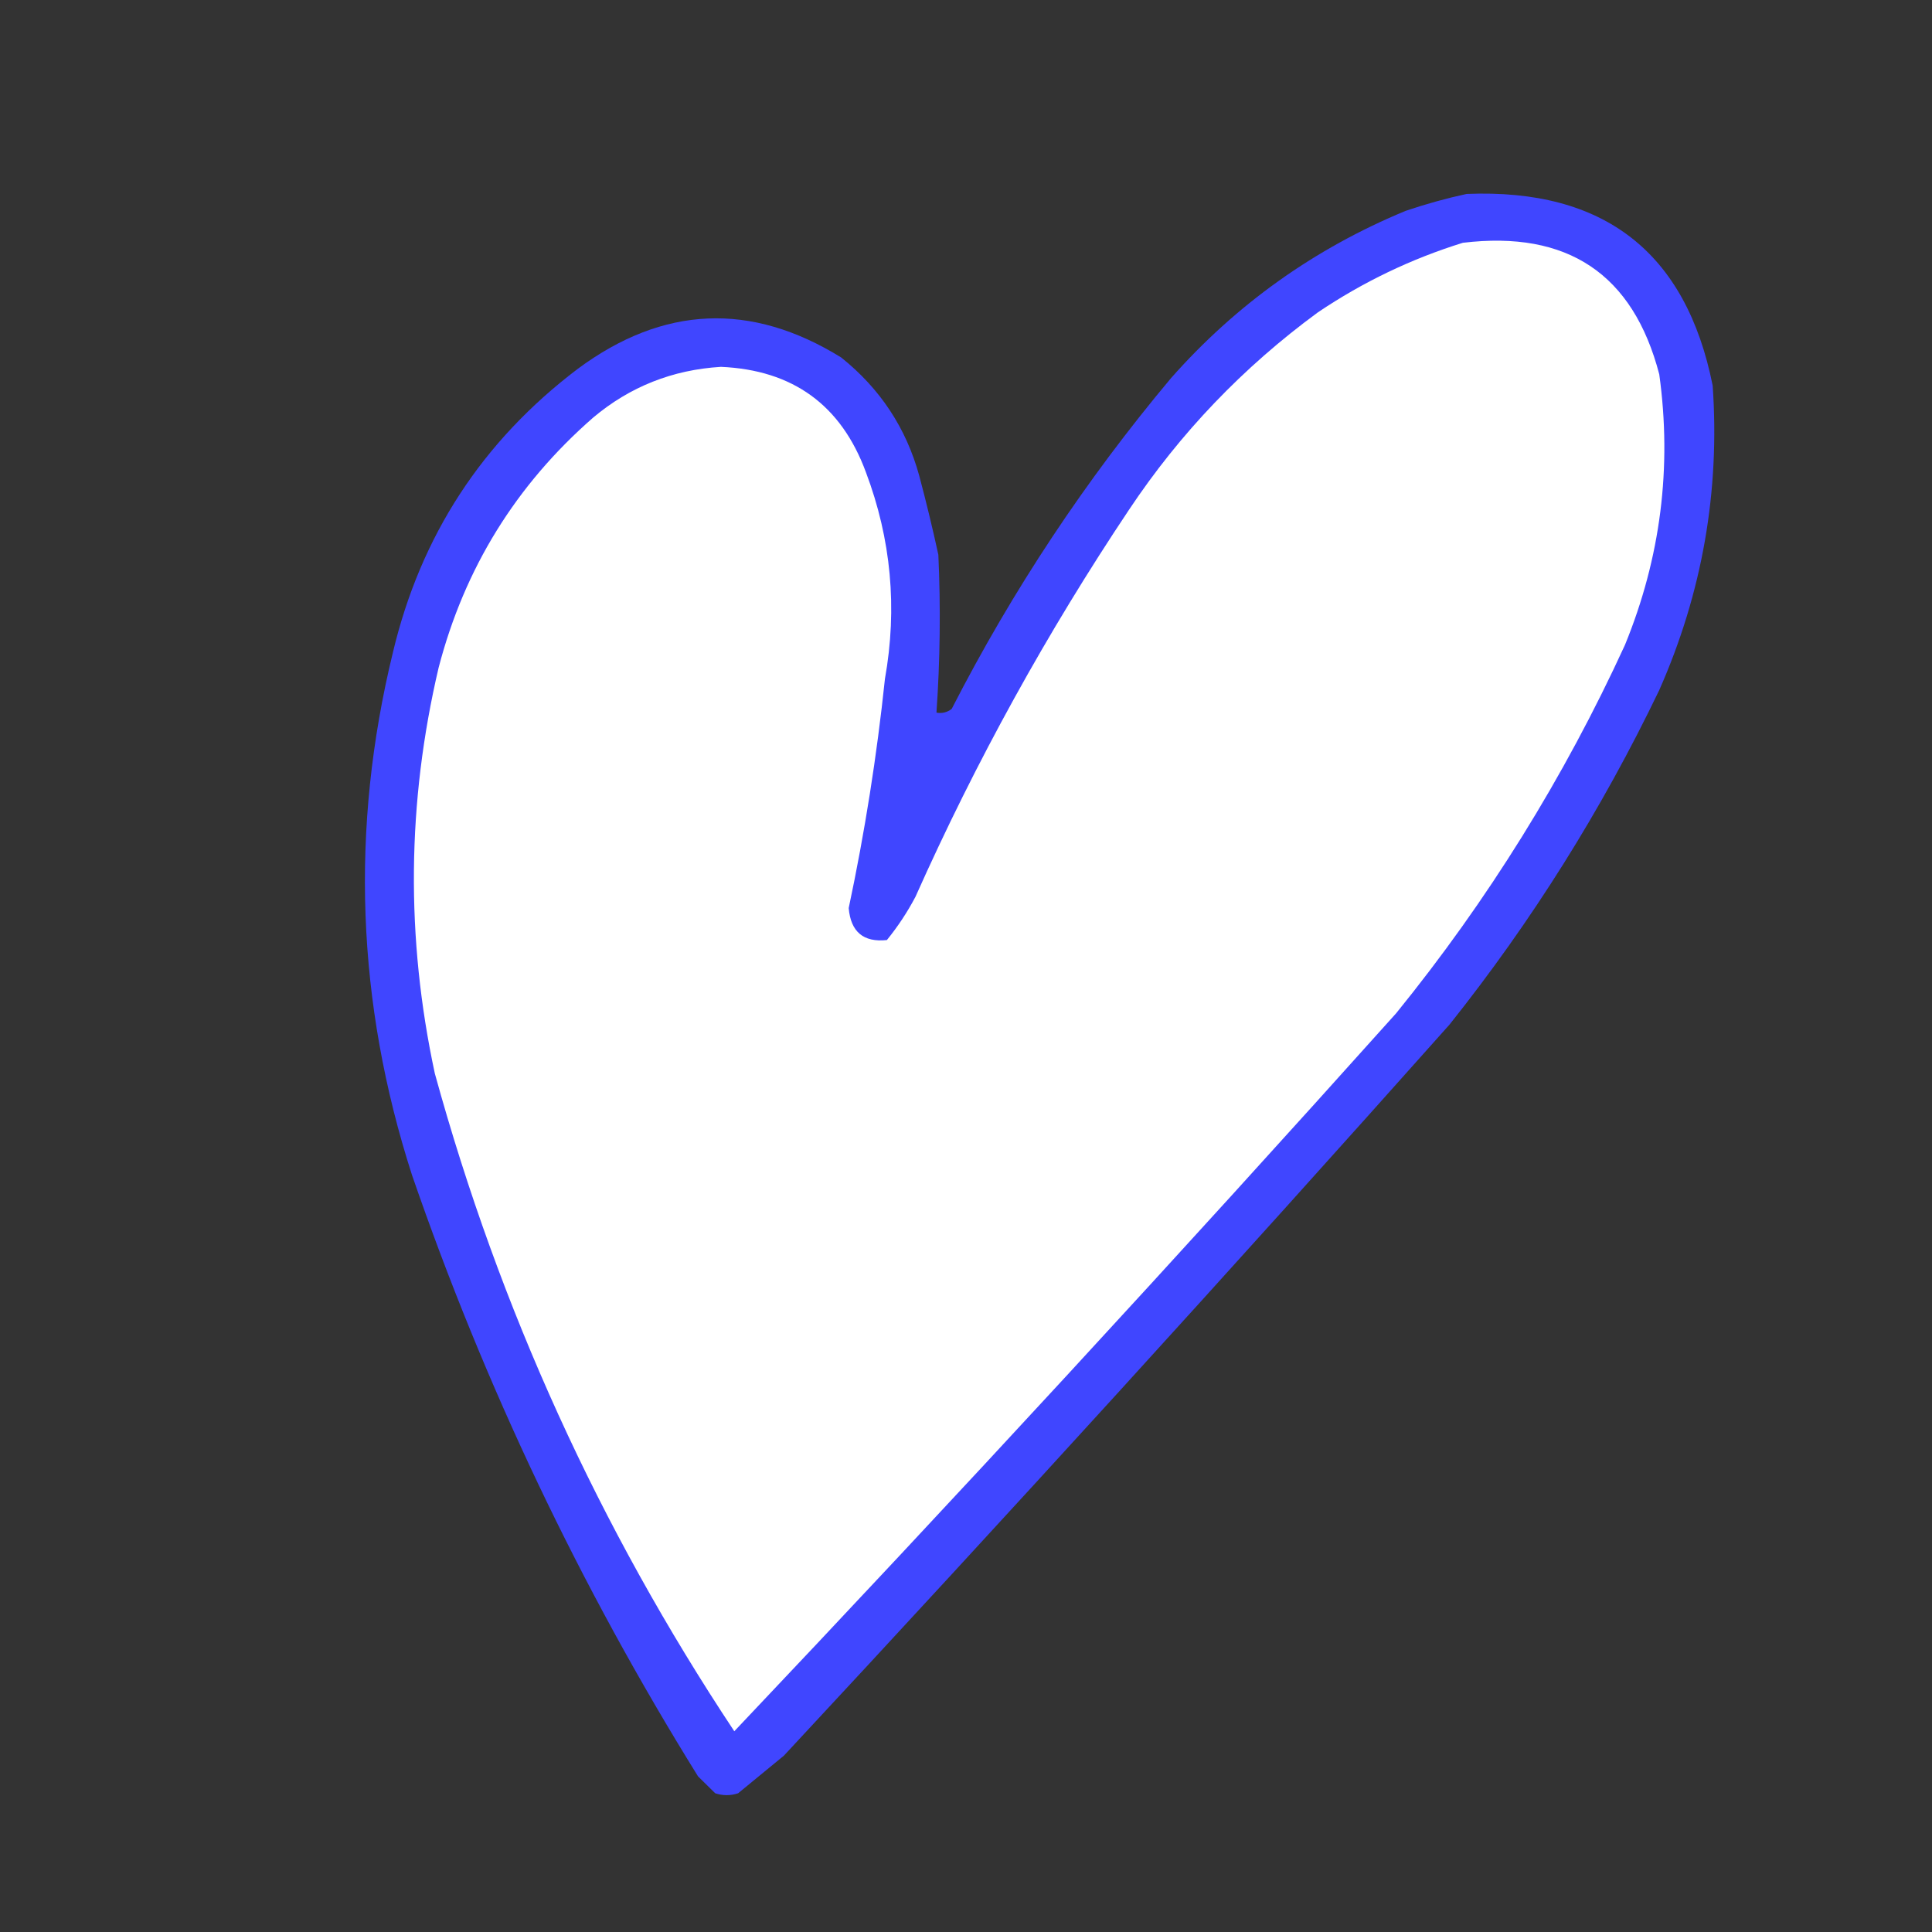
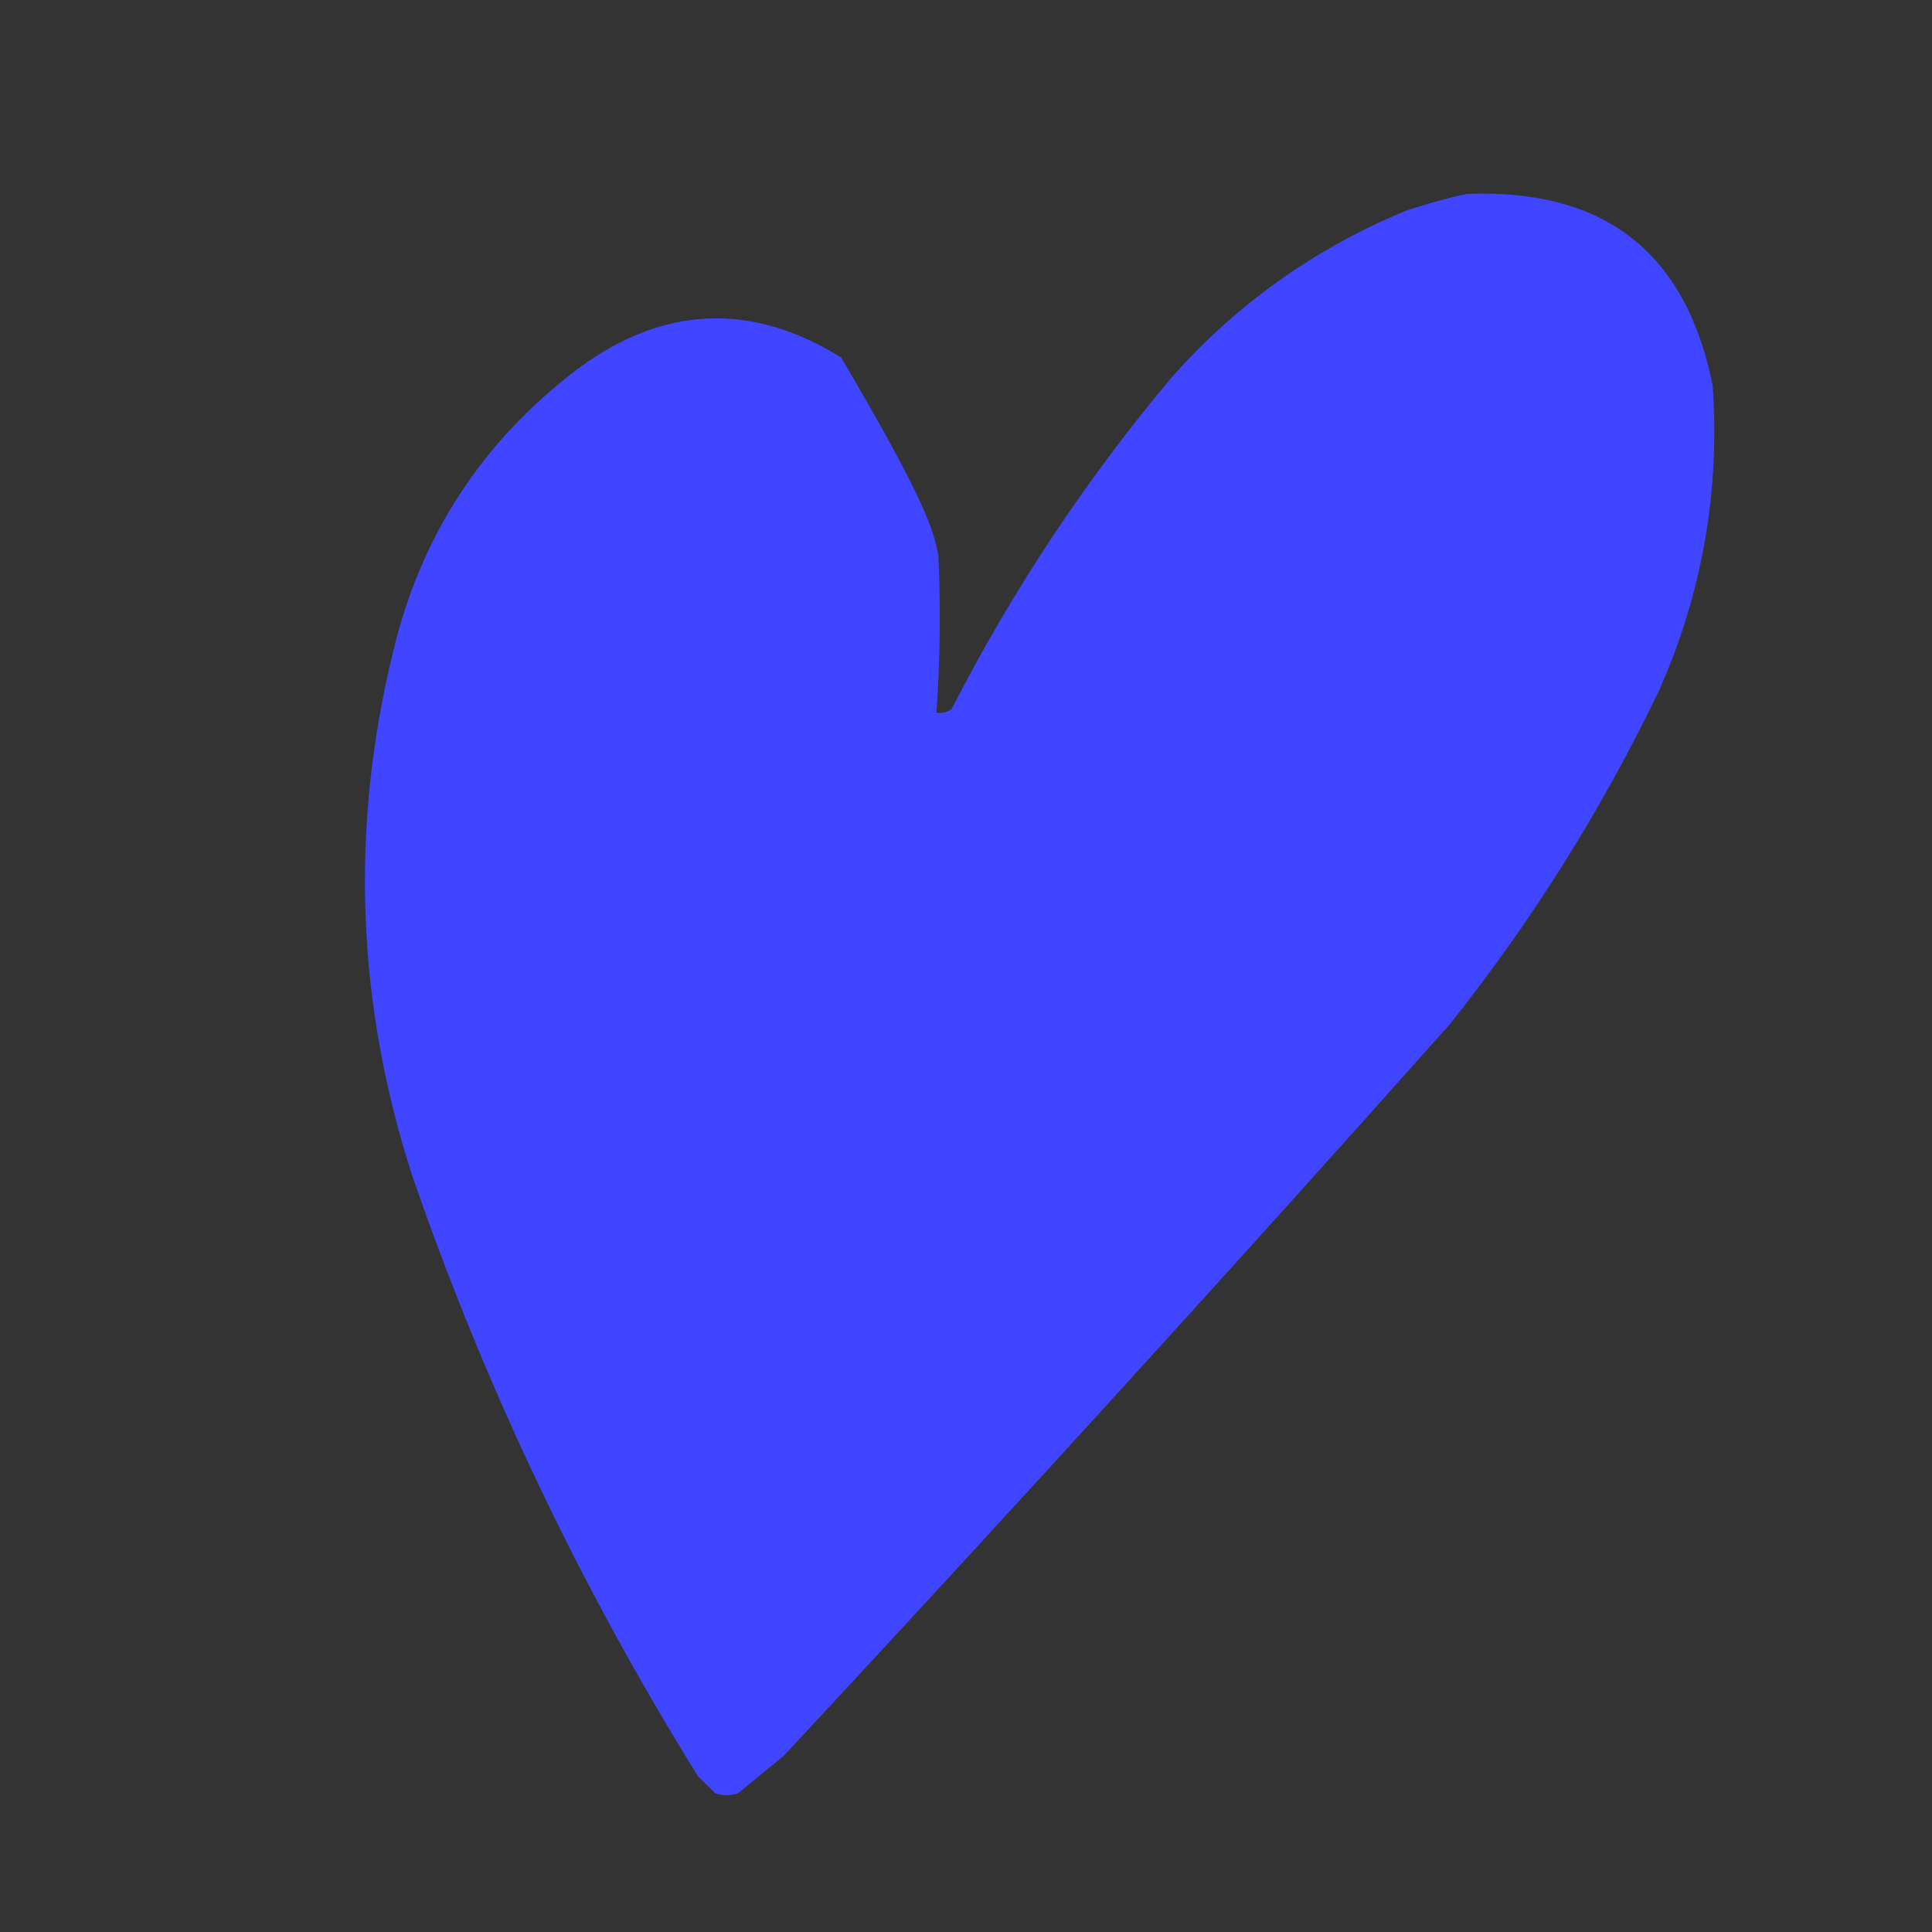
<svg xmlns="http://www.w3.org/2000/svg" fill="none" height="100%" overflow="visible" preserveAspectRatio="none" style="display: block;" viewBox="0 0 42 42" width="100%">
  <rect x="0" y="0" width="42" height="42" fill="#333333" stroke="none" />
  <g id="  2025-11-25  18.39.56 1">
    <g id="Group">
-       <path clip-rule="evenodd" d="M31.884 4.216C34.871 4.095 36.654 5.484 37.232 8.383C37.392 10.683 37.005 12.889 36.071 15.002C34.821 17.604 33.301 20.028 31.511 22.274C26.749 27.621 21.925 32.918 17.041 38.167C16.709 38.44 16.377 38.712 16.046 38.984C15.88 39.039 15.714 39.039 15.548 38.984C15.424 38.862 15.299 38.739 15.175 38.617C12.611 34.49 10.538 30.133 8.956 25.543C7.748 21.793 7.61 18.007 8.541 14.185C9.144 11.646 10.484 9.59 12.563 8.016C14.42 6.642 16.327 6.56 18.285 7.77C19.133 8.448 19.7 9.306 19.984 10.344C20.136 10.914 20.274 11.486 20.399 12.06C20.451 13.205 20.437 14.349 20.358 15.492C20.48 15.514 20.591 15.486 20.689 15.411C22.01 12.832 23.6 10.435 25.457 8.22C26.874 6.617 28.574 5.405 30.557 4.584C31.003 4.433 31.445 4.311 31.884 4.216Z" fill="#4046FF" fill-rule="evenodd" id="Vector" />
+       <path clip-rule="evenodd" d="M31.884 4.216C34.871 4.095 36.654 5.484 37.232 8.383C37.392 10.683 37.005 12.889 36.071 15.002C34.821 17.604 33.301 20.028 31.511 22.274C26.749 27.621 21.925 32.918 17.041 38.167C16.709 38.44 16.377 38.712 16.046 38.984C15.88 39.039 15.714 39.039 15.548 38.984C15.424 38.862 15.299 38.739 15.175 38.617C12.611 34.49 10.538 30.133 8.956 25.543C7.748 21.793 7.61 18.007 8.541 14.185C9.144 11.646 10.484 9.59 12.563 8.016C14.42 6.642 16.327 6.56 18.285 7.77C20.136 10.914 20.274 11.486 20.399 12.06C20.451 13.205 20.437 14.349 20.358 15.492C20.48 15.514 20.591 15.486 20.689 15.411C22.01 12.832 23.6 10.435 25.457 8.22C26.874 6.617 28.574 5.405 30.557 4.584C31.003 4.433 31.445 4.311 31.884 4.216Z" fill="#4046FF" fill-rule="evenodd" id="Vector" />
    </g>
    <g id="Group_2">
-       <path clip-rule="evenodd" d="M31.801 5.278C34.078 5.004 35.502 5.957 36.071 8.138C36.35 10.162 36.101 12.124 35.325 14.021C34.002 16.904 32.343 19.573 30.35 22.029C25.628 27.295 20.832 32.497 15.963 37.636C13.029 33.215 10.859 28.448 9.453 23.337C8.819 20.387 8.847 17.445 9.536 14.512C10.098 12.353 11.218 10.542 12.895 9.078C13.694 8.406 14.62 8.039 15.672 7.975C17.235 8.043 18.285 8.805 18.823 10.263C19.373 11.72 19.512 13.218 19.238 14.757C19.062 16.432 18.8 18.093 18.45 19.741C18.495 20.259 18.772 20.49 19.28 20.436C19.518 20.143 19.725 19.83 19.901 19.496C21.216 16.549 22.764 13.744 24.545 11.08C25.654 9.415 27.022 7.985 28.65 6.79C29.63 6.13 30.68 5.626 31.801 5.278Z" fill="white" fill-rule="evenodd" id="Vector_2" />
-     </g>
+       </g>
  </g>
</svg>